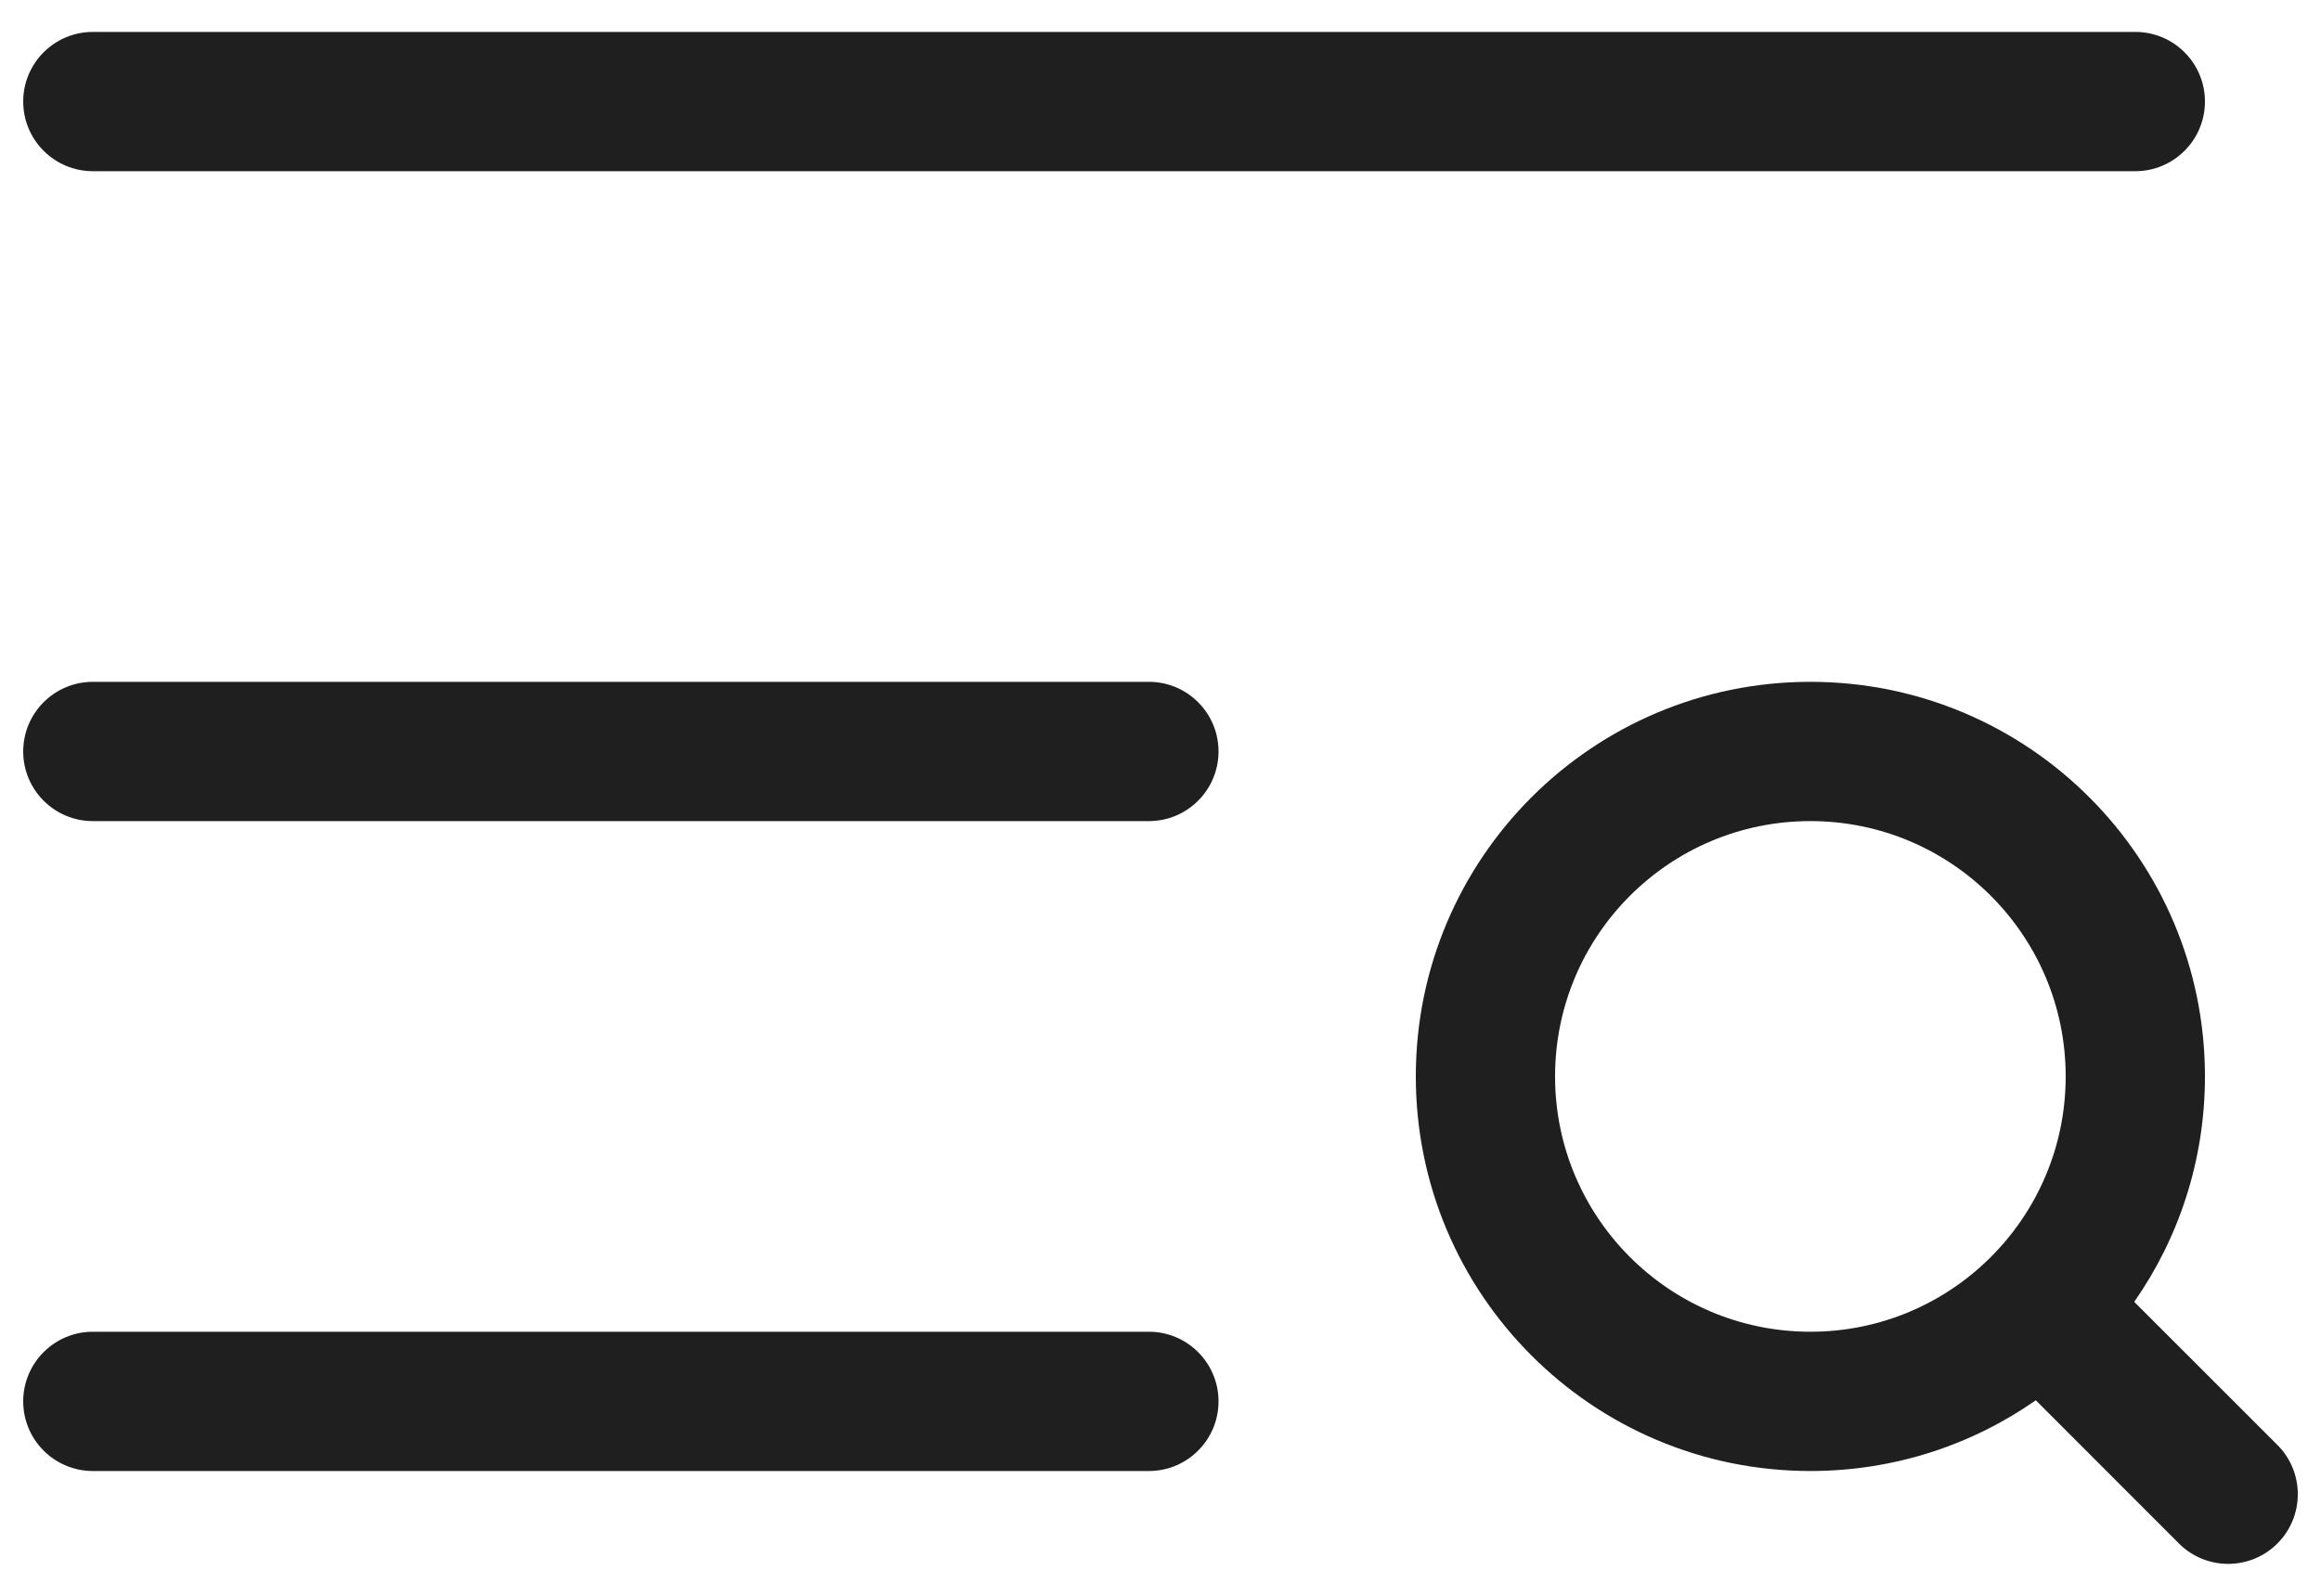
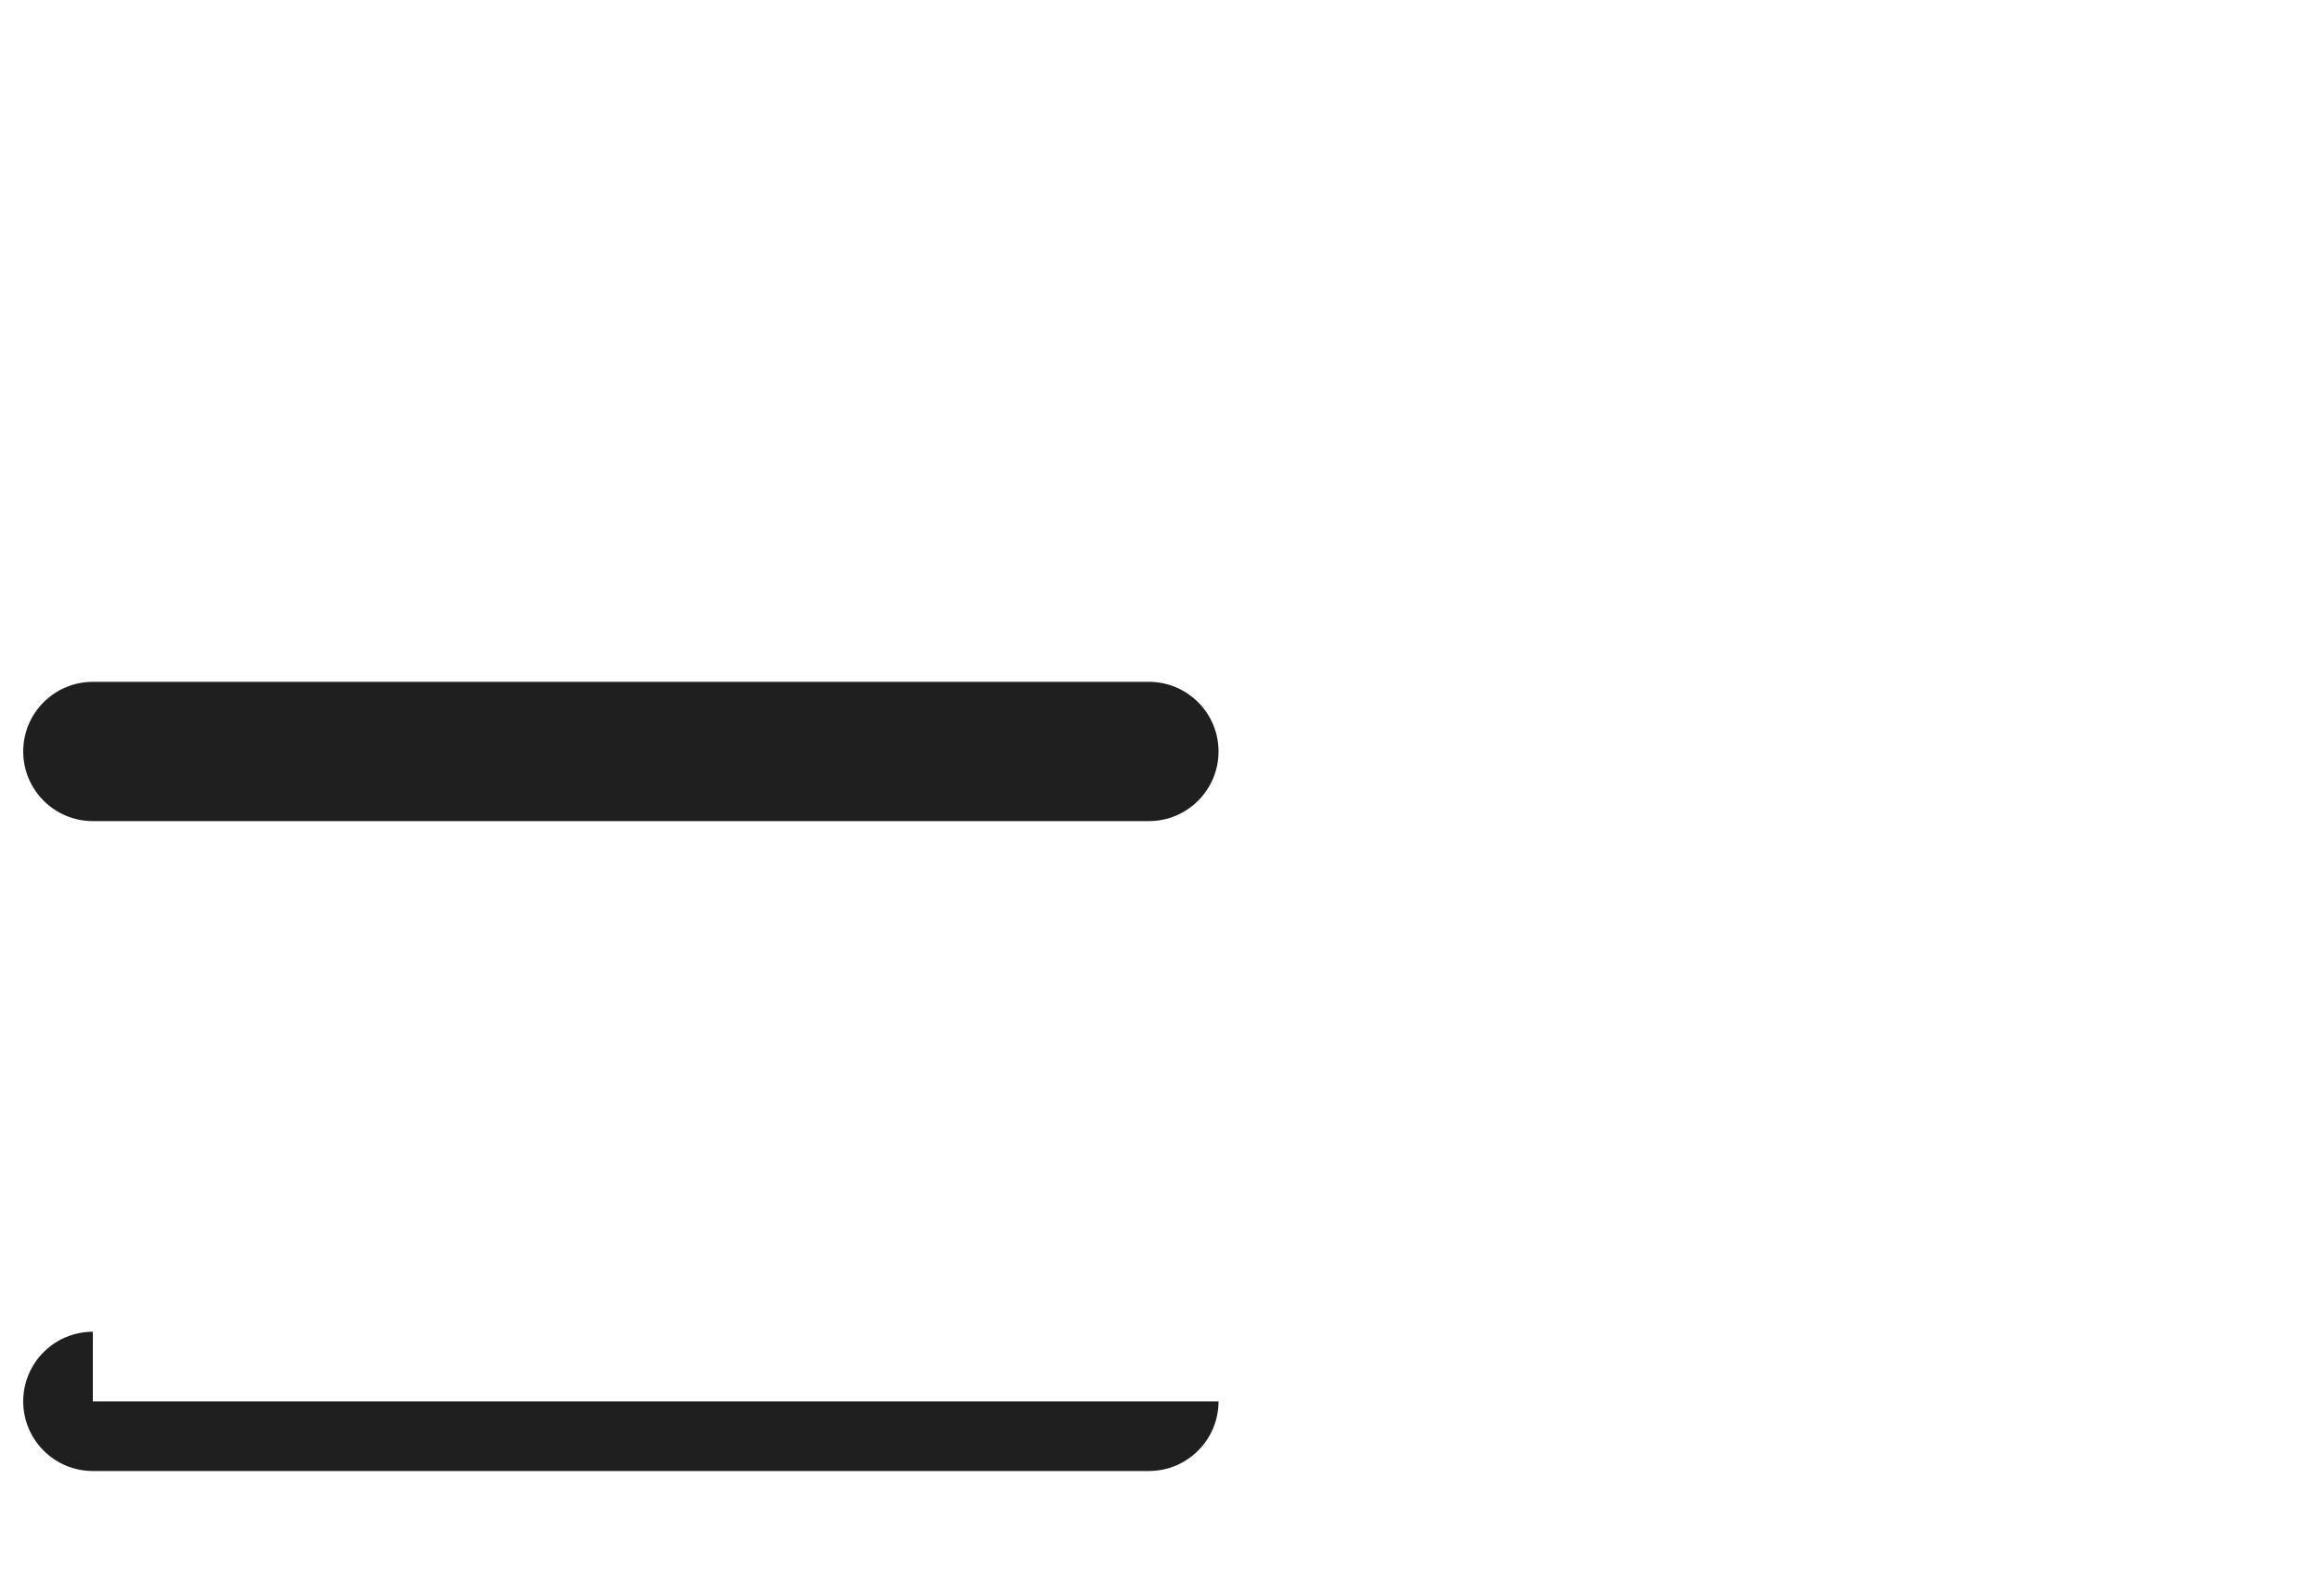
<svg xmlns="http://www.w3.org/2000/svg" width="32" height="22" viewBox="0 0 32 22" fill="none">
-   <path d="M1.28 0.44C0.75 0.44 0.32 0.87 0.32 1.4C0.32 1.93 0.75 2.36 1.28 2.36H29.44C29.97 2.36 30.4 1.93 30.4 1.4C30.4 0.87 29.97 0.44 29.44 0.44H1.28Z" fill="#1F1F1F" />
  <path d="M1.28 9.4C0.75 9.4 0.32 9.83 0.32 10.36C0.32 10.89 0.75 11.32 1.28 11.32H15.84C16.37 11.32 16.8 10.89 16.8 10.36C16.8 9.83 16.37 9.4 15.84 9.4H1.28Z" fill="#1F1F1F" />
-   <path d="M1.28 18.36C0.75 18.36 0.32 18.79 0.32 19.32C0.32 19.85 0.75 20.28 1.28 20.28H15.84C16.37 20.28 16.8 19.85 16.8 19.32C16.8 18.79 16.37 18.36 15.84 18.36H1.28Z" fill="#1F1F1F" />
-   <path fill-rule="evenodd" clip-rule="evenodd" d="M19.52 14.84C19.52 11.835 21.956 9.4 24.96 9.4C27.965 9.4 30.4 11.835 30.4 14.84C30.4 15.995 30.04 17.067 29.425 17.948L31.399 19.921C31.774 20.296 31.774 20.904 31.399 21.279C31.024 21.654 30.416 21.654 30.041 21.279L28.068 19.305C27.187 19.92 26.116 20.28 24.96 20.28C21.956 20.28 19.52 17.844 19.52 14.84ZM24.96 11.32C23.016 11.32 21.44 12.896 21.44 14.84C21.44 16.784 23.016 18.36 24.96 18.36C26.904 18.36 28.48 16.784 28.48 14.84C28.48 12.896 26.904 11.32 24.96 11.32Z" fill="#1F1F1F" />
+   <path d="M1.28 18.36C0.75 18.36 0.32 18.79 0.32 19.32C0.32 19.85 0.75 20.28 1.28 20.28H15.84C16.37 20.28 16.8 19.85 16.8 19.32H1.28Z" fill="#1F1F1F" />
</svg>